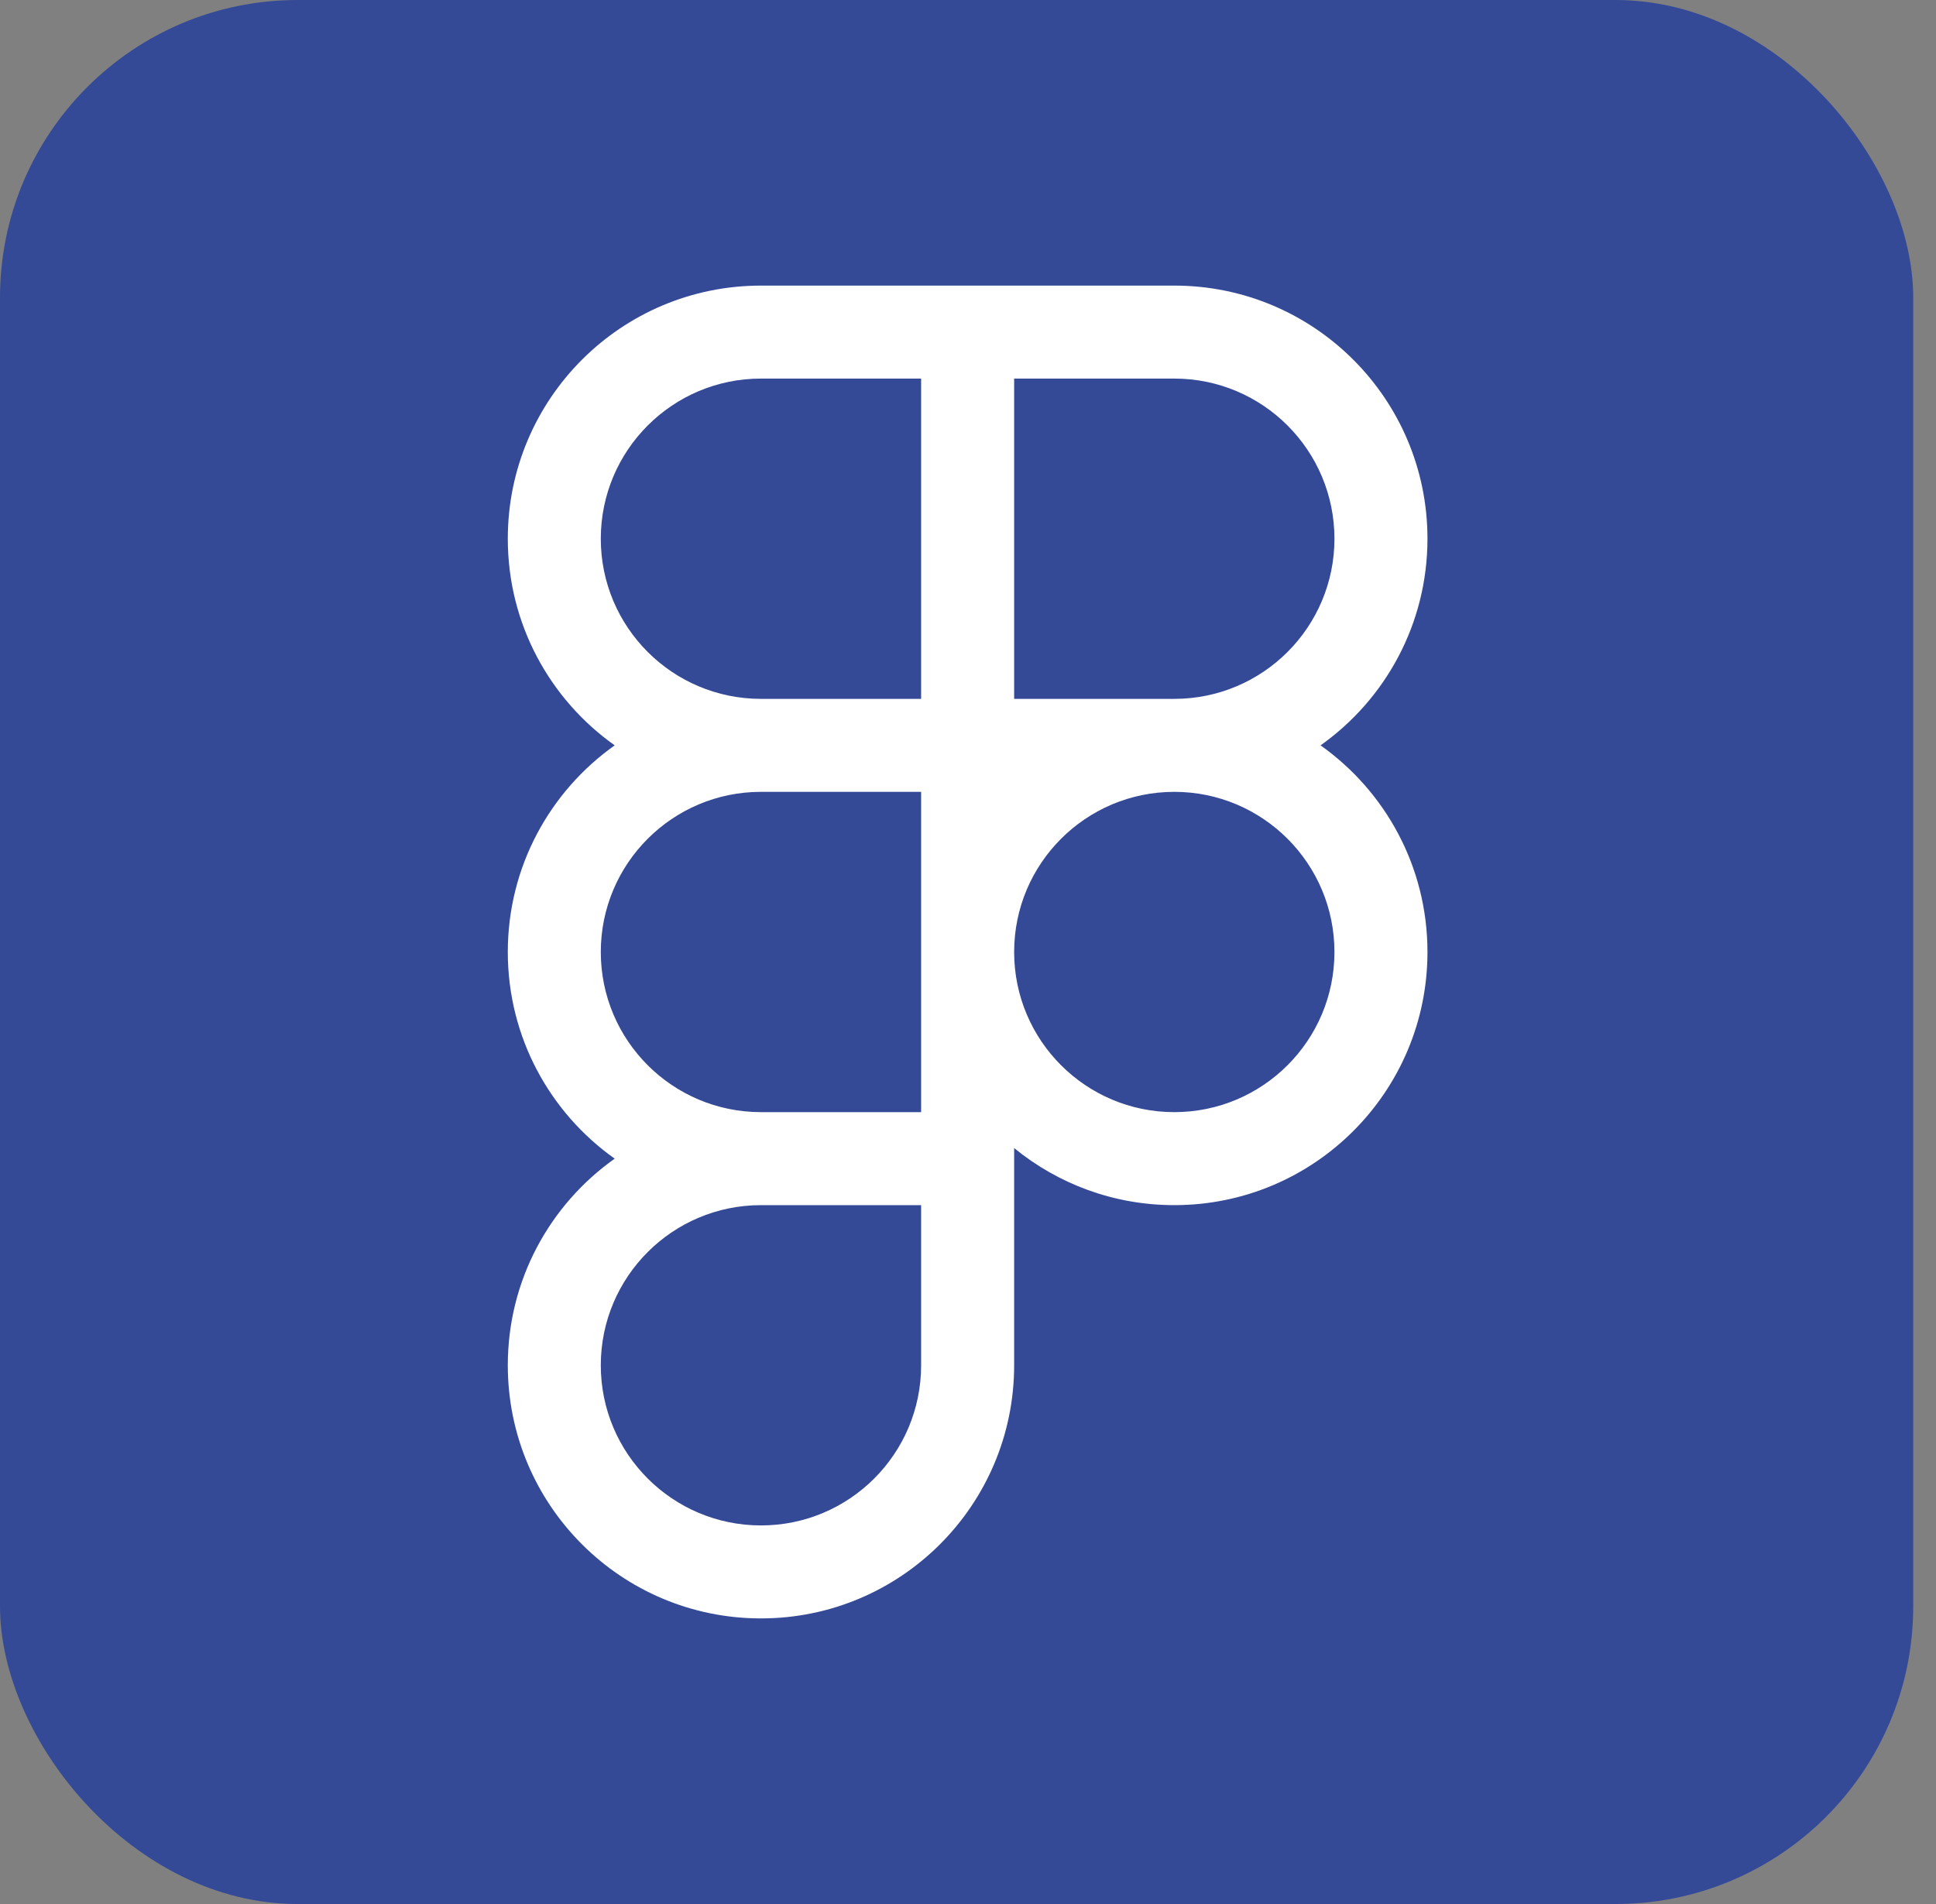
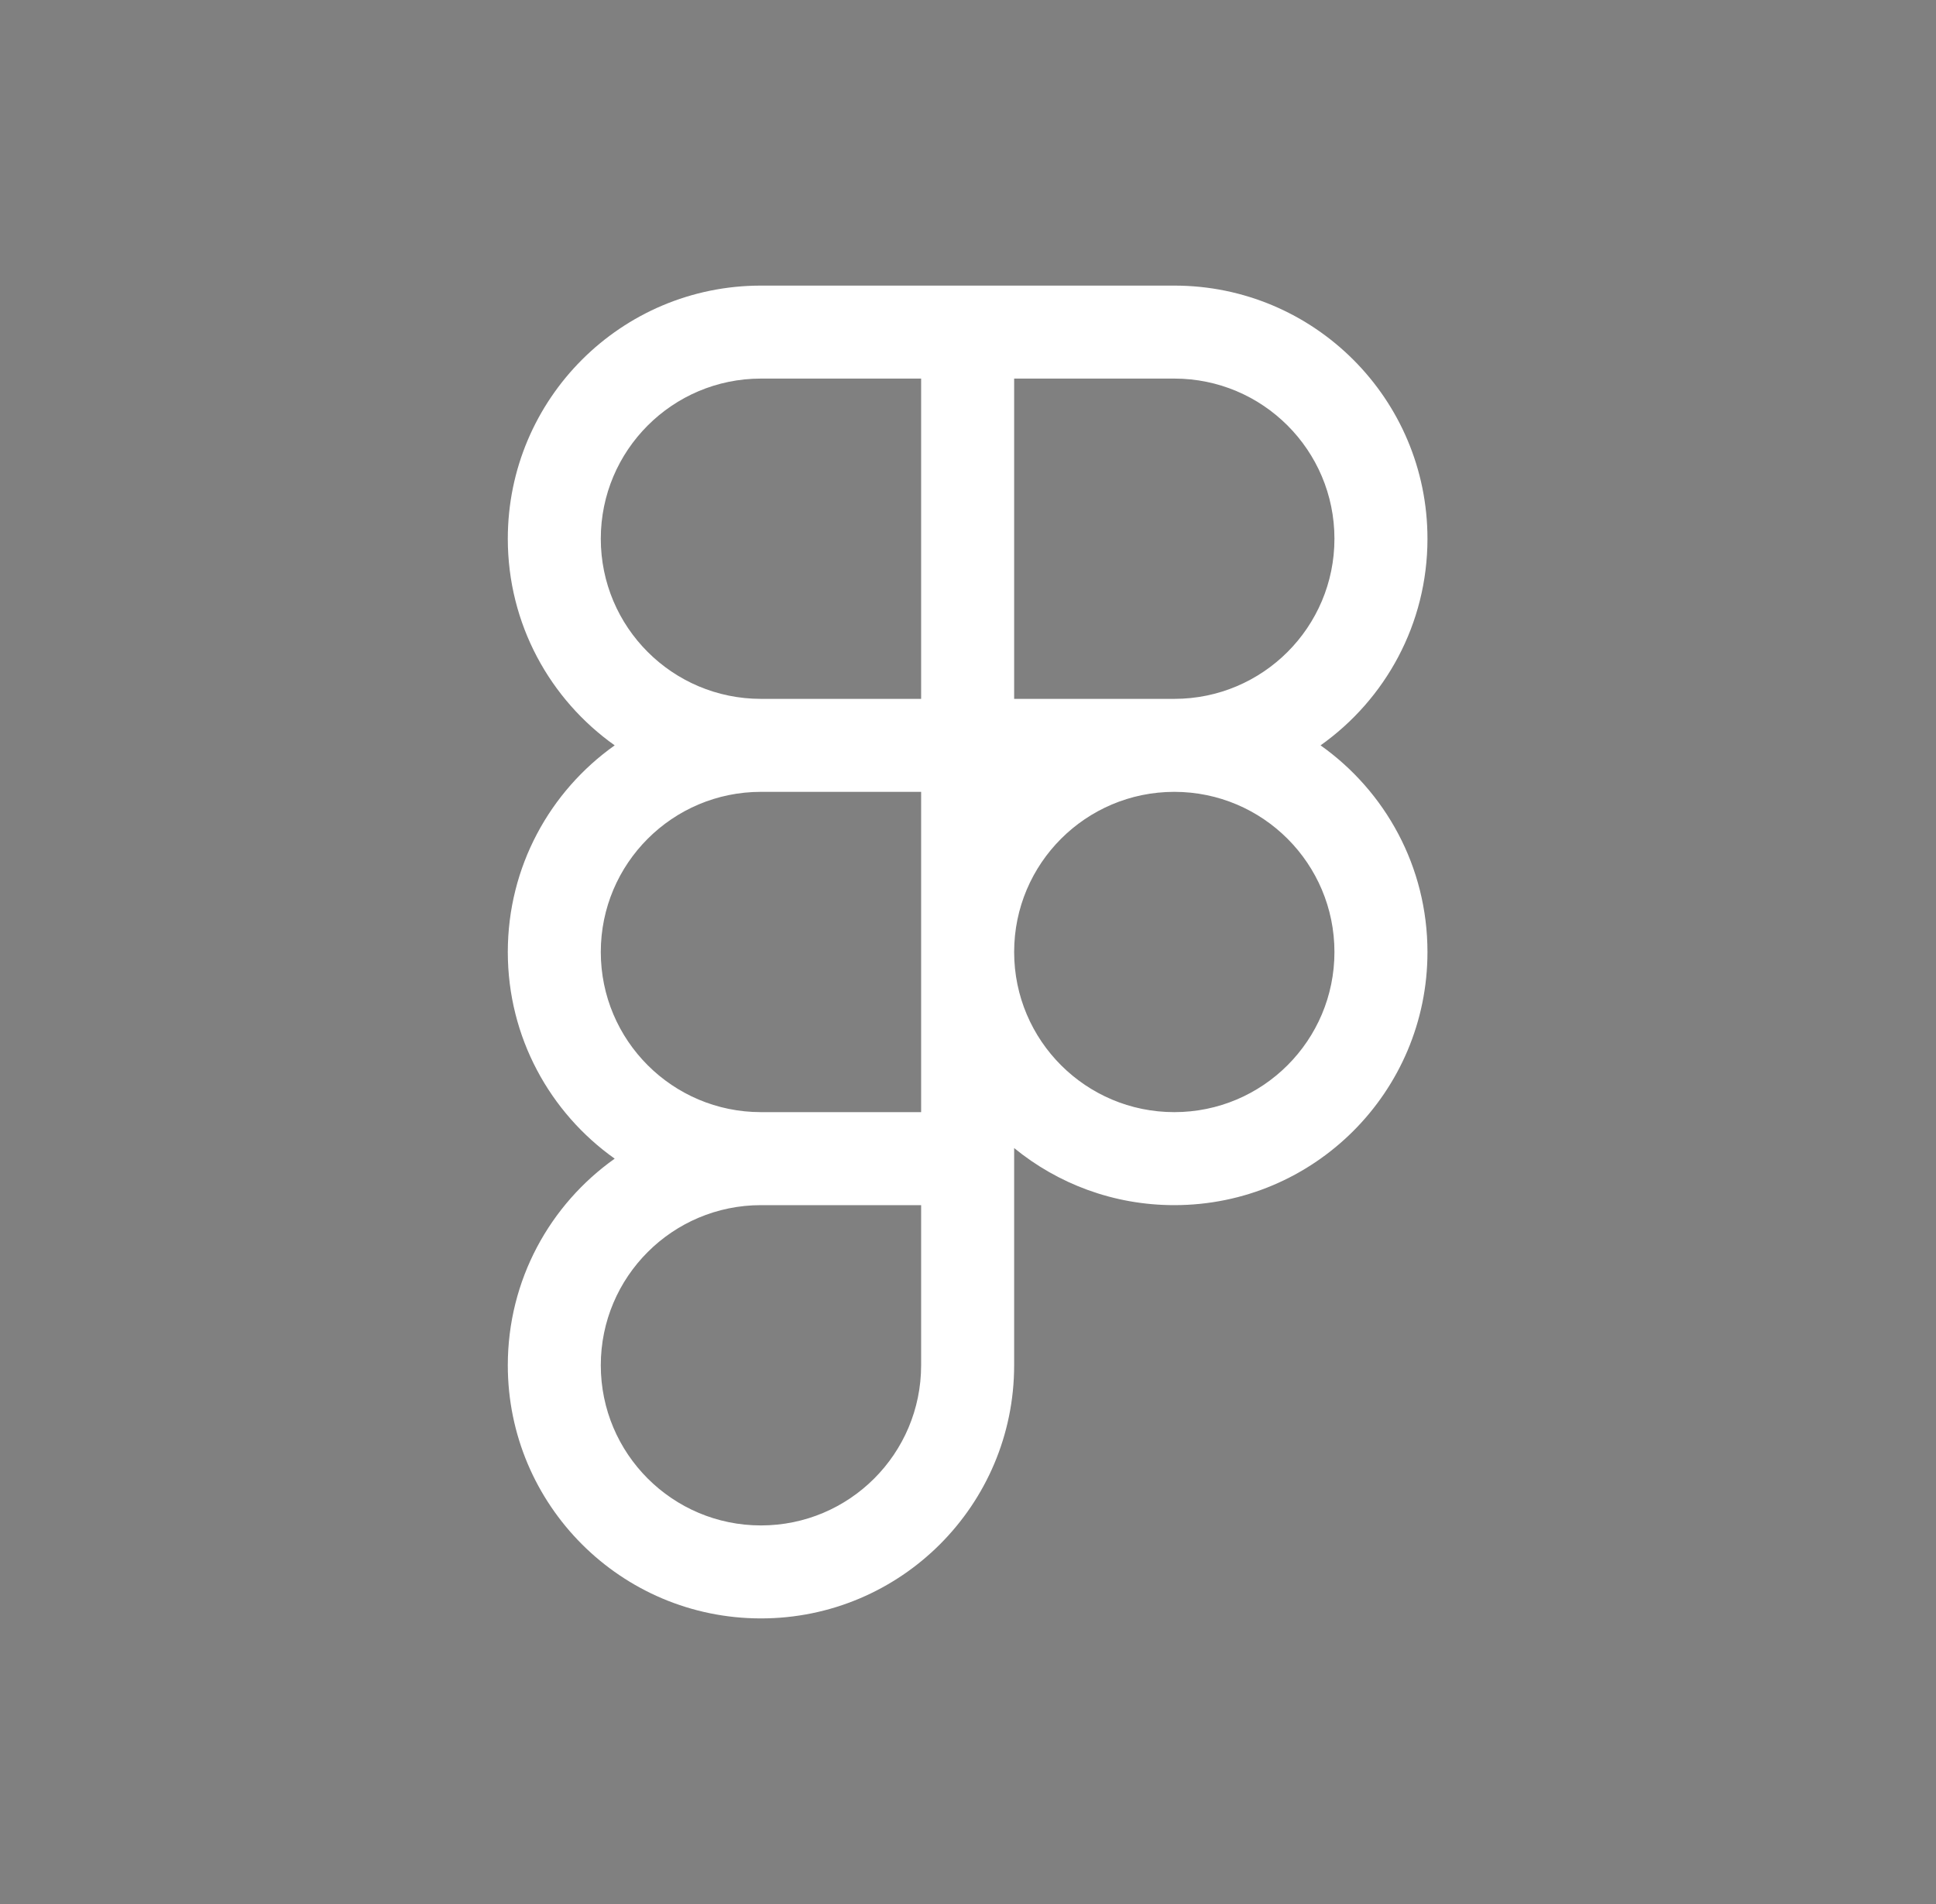
<svg xmlns="http://www.w3.org/2000/svg" width="61" height="60" viewBox="0 0 61 60" fill="none">
  <rect x="0" y="0" width="61" height="60" fill="#808080" stroke="none" />
-   <rect width="60.282" height="60" rx="9.377" fill="#354A97" />
  <path fill-rule="evenodd" clip-rule="evenodd" d="M23.977 9C19.571 9 16 12.571 16 16.977C16 19.665 17.33 22.043 19.368 23.488C17.33 24.933 16 27.311 16 30C16 32.689 17.33 35.067 19.368 36.512C17.33 37.957 16 40.334 16 43.023C16 47.429 19.571 51 23.977 51C28.382 51 31.954 47.429 31.954 43.023V36.178C33.328 37.302 35.085 37.977 37 37.977C41.406 37.977 44.977 34.406 44.977 30C44.977 27.311 43.647 24.933 41.608 23.488C43.647 22.043 44.977 19.665 44.977 16.977C44.977 12.571 41.406 9 37 9H23.977ZM29.023 35.046H23.977C21.19 35.046 18.93 32.787 18.93 30C18.93 27.213 21.19 24.953 23.977 24.953L29.023 24.953V30V35.046ZM23.977 22.023H29.023V11.93H23.977C21.19 11.93 18.93 14.19 18.93 16.977C18.93 19.764 21.19 22.023 23.977 22.023ZM42.046 16.977C42.046 19.762 39.79 22.02 37.005 22.023L34.479 22.023H31.954V11.93H37C39.787 11.93 42.046 14.19 42.046 16.977ZM31.954 29.994C31.957 27.212 34.212 24.957 36.994 24.953H37.005C39.79 24.956 42.046 27.215 42.046 30C42.046 32.787 39.787 35.046 37 35.046C34.215 35.046 31.957 32.79 31.954 30.006V29.994ZM23.977 37.977C21.19 37.977 18.93 40.236 18.93 43.023C18.93 45.81 21.19 48.07 23.977 48.07C26.764 48.07 29.023 45.81 29.023 43.023V37.977H23.977Z" fill="white" />
</svg>